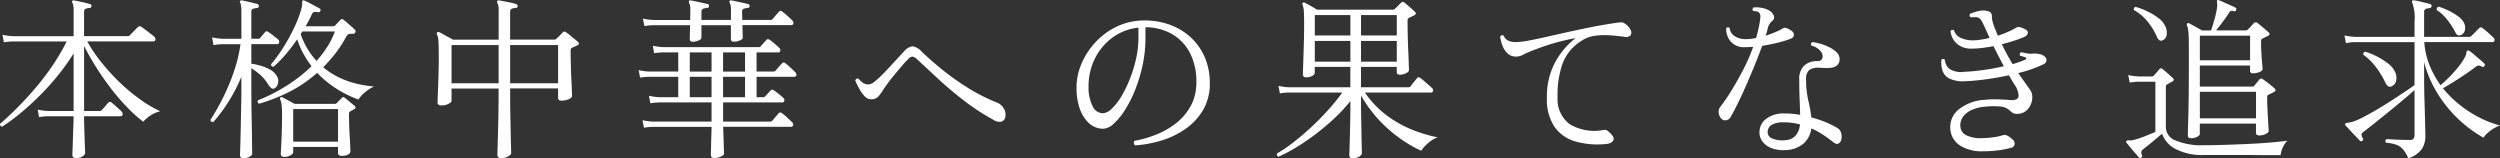
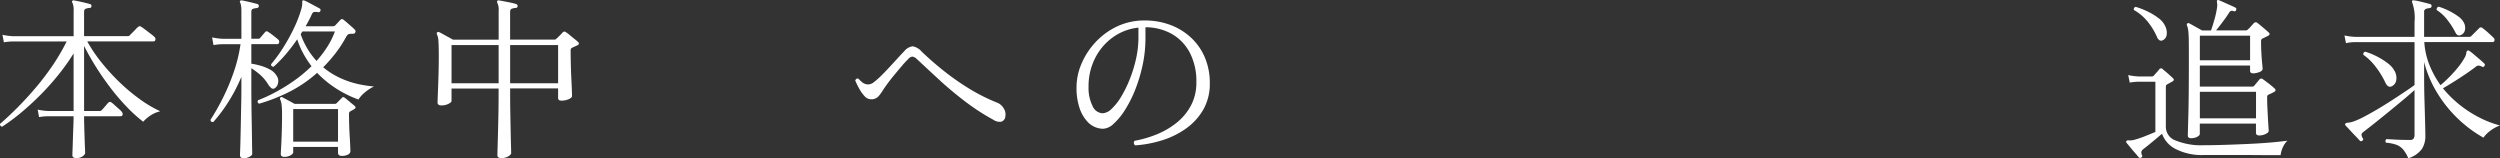
<svg xmlns="http://www.w3.org/2000/svg" width="324.518" height="20.543" viewBox="0 0 324.518 20.543">
  <rect x="0" y="0" width="324.518" height="20.543" fill="#333333" stroke="none" />
  <g id="lead" transform="translate(-2596.906 -489.689)">
    <path id="パス_1141" data-name="パス 1141" d="M2606.8,510.21c-.333,0-.5-.128-.5-.385q0-.09.022-.657t.045-1.357c.015-.529.034-1.064.057-1.608s.034-1.018.034-1.426h-3.282a7.58,7.58,0,0,0-1.2.113l-.18-.973a7.921,7.921,0,0,0,1.381.181h3.282v-7.471a27.261,27.261,0,0,1-1.936,2.728,33.461,33.461,0,0,1-2.342,2.626q-1.248,1.257-2.525,2.32a25.079,25.079,0,0,1-2.478,1.834.318.318,0,0,1-.216-.135.293.293,0,0,1-.057-.227q1.109-.951,2.31-2.162t2.377-2.6a33.068,33.068,0,0,0,2.2-2.909,26.081,26.081,0,0,0,1.767-3.034h-6.928a8.247,8.247,0,0,0-1.223.113l-.18-.973a7.905,7.905,0,0,0,1.38.181h7.856V491.1a2.39,2.39,0,0,0-.158-1.064.163.163,0,0,1,0-.249.218.218,0,0,1,.2-.046c.257.046.6.117,1.042.215s.784.186,1.041.261c.15.045.211.135.18.271a.2.2,0,0,1-.225.227,2.119,2.119,0,0,0-.487.1c-.159.053-.238.192-.238.418v3.147h5.682a.262.262,0,0,0,.226-.091l.329-.328c.158-.158.317-.32.475-.487a2.826,2.826,0,0,1,.306-.294.286.286,0,0,1,.385-.022,5.165,5.165,0,0,1,.5.351q.339.259.7.531a5.233,5.233,0,0,1,.52.431.371.371,0,0,1,.136.373c-.03.144-.1.215-.227.215h-8.625a19.476,19.476,0,0,0,1.812,2.683,26.448,26.448,0,0,0,2.365,2.6,24.055,24.055,0,0,0,2.649,2.219,15.864,15.864,0,0,0,2.66,1.573,3.8,3.8,0,0,0-1.3.566,4.339,4.339,0,0,0-.917.792,19.078,19.078,0,0,1-2.15-1.947,28.5,28.5,0,0,1-2.106-2.467q-1.017-1.335-1.89-2.728t-1.528-2.705V504.1h2.037a.343.343,0,0,0,.249-.114q.092-.09.261-.282t.351-.408c.12-.143.2-.237.249-.283a.287.287,0,0,1,.407-.023,3.829,3.829,0,0,1,.407.34q.273.249.544.487a3.188,3.188,0,0,1,.362.351.492.492,0,0,1,.136.418c-.03.129-.129.193-.295.193h-4.708q0,.612.023,1.381c.014.513.03,1.011.045,1.494s.03.894.046,1.234.022.554.022.645c0,.136-.1.283-.317.441A1.359,1.359,0,0,1,2606.8,510.21Z" fill="#fff" />
    <path id="パス_1142" data-name="パス 1142" d="M2628.535,510.232c-.316,0-.474-.135-.474-.407,0-.045.006-.279.022-.7s.03-.963.045-1.619.03-1.37.046-2.139.029-1.532.045-2.287.022-1.441.022-2.06v-1.358a21.227,21.227,0,0,1-1.731,3.316,19.47,19.47,0,0,1-1.913,2.547c-.243.03-.363-.068-.363-.295a28.727,28.727,0,0,0,1.562-2.739,27.618,27.618,0,0,0,1.427-3.373,19.668,19.668,0,0,0,.905-3.69h-2.309a7.439,7.439,0,0,0-1.2.114l-.181-1a7.911,7.911,0,0,0,1.381.182h2.422V491.1a3.937,3.937,0,0,0-.045-.668,1.49,1.49,0,0,0-.113-.4c-.061-.091-.061-.166,0-.227a.223.223,0,0,1,.227-.068q.361.069.984.215t1.03.261a.263.263,0,0,1,.181.271.273.273,0,0,1-.249.249,2.638,2.638,0,0,0-.486.091c-.159.045-.239.181-.239.407v3.487h.907a.264.264,0,0,0,.225-.091c.076-.091.19-.222.34-.4s.257-.3.317-.374c.12-.136.264-.136.43,0a7.393,7.393,0,0,1,.634.453c.271.212.475.377.611.5a.382.382,0,0,1,.148.4c-.039.144-.118.215-.239.215h-3.373v2.536a8.956,8.956,0,0,1,1.156.249,6.013,6.013,0,0,1,1.245.5,2.211,2.211,0,0,1,.882.815,1.173,1.173,0,0,1,.17,1,.939.939,0,0,1-.441.634.363.363,0,0,1-.408-.023,2.184,2.184,0,0,1-.43-.5,5.464,5.464,0,0,0-.974-1.188,9.227,9.227,0,0,0-1.2-.9v2.468q0,1,.012,2.128t.034,2.241q.023,1.11.034,2.038t.023,1.528c.007.4.011.637.011.713,0,.136-.122.264-.363.385A1.657,1.657,0,0,1,2628.535,510.232Zm2.016-7.085a.281.281,0,0,1-.137-.453,19.251,19.251,0,0,0,2.083-.951,23.144,23.144,0,0,0,2.445-1.482,17.971,17.971,0,0,0,2.4-1.981,12.763,12.763,0,0,1-1.065-1.641,10.912,10.912,0,0,1-.792-1.846,22.45,22.45,0,0,1-1.46,1.914,16.53,16.53,0,0,1-1.595,1.641c-.227,0-.34-.106-.34-.317a18.879,18.879,0,0,0,1.607-2.207,24.037,24.037,0,0,0,1.415-2.581,15.406,15.406,0,0,0,.94-2.5,2.677,2.677,0,0,0,.079-.452c.007-.121.011-.219.011-.3-.015-.12,0-.2.046-.226a.242.242,0,0,1,.249,0,6.131,6.131,0,0,1,.6.294q.374.2.747.4c.249.129.449.238.6.329a.174.174,0,0,1,.125.135.516.516,0,0,1-.012.182.257.257,0,0,1-.316.158h-.046a1.439,1.439,0,0,0-.43-.023c-.136.015-.249.129-.34.34q-.157.361-.362.747c-.136.257-.279.513-.43.77h3.532a.429.429,0,0,0,.317-.114l.656-.7a.283.283,0,0,1,.453,0q.157.112.442.362l.553.487q.273.237.431.4a.311.311,0,0,1,.067.362c-.044.121-.166.181-.361.181a1.587,1.587,0,0,0-.532.056.932.932,0,0,0-.306.374,15.84,15.84,0,0,1-1.392,2.128,19.479,19.479,0,0,1-1.574,1.789,9.957,9.957,0,0,0,2.207,1.392,11.471,11.471,0,0,0,2.3.781,14.737,14.737,0,0,0,2.083.317,5.616,5.616,0,0,0-1.177.769,3.827,3.827,0,0,0-.837.929,14.446,14.446,0,0,1-2.83-1.393,13.524,13.524,0,0,1-2.536-2.071,16.808,16.808,0,0,1-3.882,2.6A22.975,22.975,0,0,1,2630.551,503.147Zm3.214,6.9a.5.5,0,0,1-.294-.08.379.379,0,0,1-.114-.328c0-.09.015-.393.045-.9s.057-1.14.08-1.88.034-1.486.034-2.24a11.2,11.2,0,0,0-.057-1.336,2.23,2.23,0,0,0-.192-.7.234.234,0,0,1,.046-.249.215.215,0,0,1,.249-.022q.249.135.757.407t.827.452h5.251a.324.324,0,0,0,.227-.112l.328-.329.306-.306q.112-.135.192-.135a.5.5,0,0,1,.238.113c.136.106.339.271.612.5s.482.4.634.52c.18.167.166.31-.046.431l-.249.147c-.09.053-.181.1-.272.147a.482.482,0,0,0-.124.125.467.467,0,0,0-.034.214q0,.612.022,1.381c.015.514.039,1.016.069,1.506s.053.917.067,1.279.023.589.023.679a.5.5,0,0,1-.283.407,1.647,1.647,0,0,1-.872.182.557.557,0,0,1-.316-.091.378.378,0,0,1-.136-.339v-.725h-5.818v.7c0,.12-.113.249-.34.385A1.659,1.659,0,0,1,2633.765,510.052Zm1.2-1.97h5.818v-4.233h-5.818ZM2638,497.6a14.862,14.862,0,0,0,1.37-1.8,9.968,9.968,0,0,0,1.007-2.026h-4.21a2.114,2.114,0,0,0-.125.181c-.038.061-.071.121-.1.181a9.946,9.946,0,0,0,.894,1.913A9.573,9.573,0,0,0,2638,497.6Z" fill="#fff" />
    <path id="パス_1143" data-name="パス 1143" d="M2661.972,510.21q-.5,0-.5-.385,0-.113.022-.906t.057-2q.033-1.21.056-2.546t.023-2.491v-.7h-6.112v1.608q0,.182-.408.384a2.03,2.03,0,0,1-.927.2.68.68,0,0,1-.329-.08.338.338,0,0,1-.147-.328q0-.137.022-.747c.015-.407.035-.906.057-1.494s.041-1.219.057-1.891.022-1.324.022-1.958c0-.77-.014-1.369-.045-1.8a2.437,2.437,0,0,0-.2-.94.2.2,0,0,1,.045-.249.211.211,0,0,1,.249-.023c.106.046.273.133.5.26s.461.257.7.386.438.237.589.328h5.931V491.1a2.045,2.045,0,0,0-.181-1.064.217.217,0,0,1,.023-.249.22.22,0,0,1,.2-.046c.18.031.411.072.69.125s.562.109.849.17a6.676,6.676,0,0,1,.7.181.264.264,0,0,1,.181.271.225.225,0,0,1-.249.227,2.133,2.133,0,0,0-.487.1q-.238.079-.238.418v3.6h5.75a.307.307,0,0,0,.227-.091q.157-.135.453-.43c.2-.2.332-.339.407-.43a.3.3,0,0,1,.43,0,3.577,3.577,0,0,1,.464.351c.2.174.412.344.622.509a5.861,5.861,0,0,1,.454.385.263.263,0,0,1,.113.249.277.277,0,0,1-.2.2c-.121.06-.235.113-.34.158s-.219.1-.339.159a.324.324,0,0,0-.182.317q0,.837.023,1.822t.068,1.89q.047.906.068,1.517c.015.407.023.642.023.7,0,.151-.14.29-.419.419a2.284,2.284,0,0,1-.962.192q-.43,0-.43-.34v-1.245h-6.226v.725q0,1.133.022,2.411t.046,2.422c.015.763.031,1.4.045,1.924s.023.827.023.917q0,.182-.351.407A1.712,1.712,0,0,1,2661.972,510.21Zm-6.452-9.711h6.112v-4.958h-6.112Zm7.606,0h6.226v-4.958h-6.226Z" fill="#fff" />
-     <path id="パス_1144" data-name="パス 1144" d="M2689.658,510.21q-.475,0-.475-.385c0-.075,0-.253.01-.532s.016-.611.024-1,.018-.77.033-1.154.022-.713.022-.985h-7.56a8.113,8.113,0,0,0-1.223.113l-.18-.974a7.816,7.816,0,0,0,1.38.182h7.583v-2.491h-6.722a7.807,7.807,0,0,0-1.223.114l-.181-.974a7.912,7.912,0,0,0,1.38.182h2.423v-2.649h-3.758a7.57,7.57,0,0,0-1.2.113l-.18-.974a7.719,7.719,0,0,0,1.38.181h3.758v-2.49h-1.925a7.673,7.673,0,0,0-1.2.113l-.181-.973a7.828,7.828,0,0,0,1.38.181h12.384a.264.264,0,0,0,.226-.09q.157-.181.408-.453c.166-.181.278-.309.339-.385a.29.29,0,0,1,.431-.023,6.261,6.261,0,0,1,.656.51c.271.234.468.411.589.532a.368.368,0,0,1,.135.373c-.03.144-.1.215-.226.215h-2.853v2.49h2.2a.336.336,0,0,0,.249-.09c.075-.091.218-.256.429-.5s.355-.4.431-.476a.263.263,0,0,1,.407-.022,4.885,4.885,0,0,1,.668.555q.419.4.646.622a.441.441,0,0,1,.135.4c-.031.129-.129.193-.295.193h-4.867v2.649H2696a.243.243,0,0,0,.227-.114c.09-.091.215-.222.374-.4s.274-.3.35-.374a.275.275,0,0,1,.407,0c.167.106.377.261.634.465a6.974,6.974,0,0,1,.589.509.368.368,0,0,1,.136.373c-.03.144-.106.215-.227.215h-7.719v2.491h6.112a.336.336,0,0,0,.249-.091c.076-.091.219-.256.431-.5s.354-.408.429-.5a.274.274,0,0,1,.408,0,5.448,5.448,0,0,1,.679.555q.429.4.634.6a.443.443,0,0,1,.147.419.277.277,0,0,1-.3.193h-8.784q.022.543.046,1.313c.014.513.03.981.044,1.4s.023.686.023.792-.14.241-.418.362A2.041,2.041,0,0,1,2689.658,510.21Zm-2.785-15.1c-.286,0-.43-.113-.43-.339,0-.121,0-.354.011-.7s.02-.716.034-1.109h-4.731a7.541,7.541,0,0,0-1.2.113l-.2-.973a8.089,8.089,0,0,0,1.4.181h4.731c.015-.257.023-.487.023-.691V491.1a2.215,2.215,0,0,0-.158-1.064.247.247,0,0,1,0-.249.307.307,0,0,1,.226-.046q.249.047.668.136l.837.181c.279.061.5.113.668.159.151.015.212.106.182.271a.225.225,0,0,1-.249.227,2.312,2.312,0,0,0-.476.1.382.382,0,0,0-.249.418v1.042h3.826V491.1a2.212,2.212,0,0,0-.159-1.064.192.192,0,0,1,0-.249.309.309,0,0,1,.227-.046q.249.047.667.136l.838.181c.28.061.5.113.668.159.12.015.181.106.181.271a.225.225,0,0,1-.249.227,2.329,2.329,0,0,0-.476.1.382.382,0,0,0-.249.418q0,.2.012.465c.007.173.011.365.011.577h3.668a.34.34,0,0,0,.249-.091c.075-.09.219-.256.43-.5s.354-.407.43-.5a.273.273,0,0,1,.407,0,8.052,8.052,0,0,1,.657.543q.431.385.656.612a.5.5,0,0,1,.137.419c-.032.128-.129.192-.3.192h-6.316q.022.611.033,1.1c.008.324.012.5.012.532,0,.136-.129.257-.385.362a1.9,1.9,0,0,1-.724.158q-.431,0-.43-.339V492.96h-3.826v1.63c0,.136-.129.257-.385.362A1.853,1.853,0,0,1,2686.873,495.11Zm-.43,3.871h2.829v-2.49h-2.829Zm0,3.329h2.829v-2.649h-2.829Zm4.324-3.329h2.852v-2.49h-2.852Zm0,3.329h2.852v-2.649h-2.852Z" fill="#fff" />
    <path id="パス_1145" data-name="パス 1145" d="M2725.878,505.252a29.011,29.011,0,0,1-3.791-2.467q-1.8-1.381-3.34-2.807t-2.829-2.626a1.034,1.034,0,0,0-.589-.317.853.853,0,0,0-.543.339,9.874,9.874,0,0,0-.747.8q-.454.532-.963,1.143t-.928,1.178c-.279.376-.494.686-.645.927a5.924,5.924,0,0,1-.543.747,1.224,1.224,0,0,1-1,.408,1.151,1.151,0,0,1-.849-.43,4.918,4.918,0,0,1-.7-1q-.306-.565-.486-1a.363.363,0,0,1,.158-.227.288.288,0,0,1,.249-.022,4.956,4.956,0,0,0,.543.509,1.26,1.26,0,0,0,.815.238,1.322,1.322,0,0,0,.713-.34,9.953,9.953,0,0,0,.962-.86q.522-.521,1.065-1.109t1.03-1.121q.486-.531.8-.849a1.721,1.721,0,0,1,1.121-.668,2.008,2.008,0,0,1,1.166.691q1.245,1.2,2.784,2.433a33.166,33.166,0,0,0,3.316,2.332,24.175,24.175,0,0,0,3.77,1.891,1.665,1.665,0,0,1,.747.667,1.424,1.424,0,0,1,.249,1.053.78.78,0,0,1-.5.713A1.368,1.368,0,0,1,2725.878,505.252Z" fill="#fff" />
    <path id="パス_1146" data-name="パス 1146" d="M2744.259,508.558a.376.376,0,0,1-.169-.3.36.36,0,0,1,.1-.294,14.351,14.351,0,0,0,2.819-.815,10.4,10.4,0,0,0,2.592-1.494,7.155,7.155,0,0,0,1.89-2.253,6.313,6.313,0,0,0,.713-3.045,8.036,8.036,0,0,0-.838-3.8,6,6,0,0,0-2.32-2.445,6.932,6.932,0,0,0-3.452-.883v1.4a16.6,16.6,0,0,1-.373,3.532,20.134,20.134,0,0,1-.974,3.214,15.25,15.25,0,0,1-1.336,2.626,8.436,8.436,0,0,1-1.46,1.766,2.117,2.117,0,0,1-1.336.634,2.782,2.782,0,0,1-2.082-.951,4.91,4.91,0,0,1-1-1.754,8.234,8.234,0,0,1-.385-2.7,7.758,7.758,0,0,1,.634-3.012,9.536,9.536,0,0,1,1.811-2.795,9.158,9.158,0,0,1,2.8-2.06,8.192,8.192,0,0,1,3.61-.781,9.309,9.309,0,0,1,3.35.588,8.083,8.083,0,0,1,2.683,1.664,7.5,7.5,0,0,1,1.777,2.569,8.4,8.4,0,0,1,.634,3.306,6.757,6.757,0,0,1-.848,3.452,7.8,7.8,0,0,1-2.253,2.456,10.926,10.926,0,0,1-3.124,1.528A14.992,14.992,0,0,1,2744.259,508.558Zm-4.21-4.166a1.813,1.813,0,0,0,1.154-.577,7.147,7.147,0,0,0,1.245-1.585,15.37,15.37,0,0,0,1.12-2.286,17.142,17.142,0,0,0,.816-2.672,12.79,12.79,0,0,0,.3-2.75v-1.245a6.821,6.821,0,0,0-3.35,1.279,7.449,7.449,0,0,0-2.3,2.728,8.082,8.082,0,0,0-.826,3.667,5.275,5.275,0,0,0,.51,2.479A1.5,1.5,0,0,0,2740.049,504.392Z" fill="#fff" />
-     <path id="パス_1147" data-name="パス 1147" d="M2772.534,510.232q-.475,0-.475-.361c0-.091.007-.351.022-.782s.03-.958.045-1.584.03-1.291.046-1.992.022-1.377.022-2.027v-.678a20.9,20.9,0,0,1-2.173,2.331,31.458,31.458,0,0,1-2.467,2.06,28.874,28.874,0,0,1-2.479,1.676,19.333,19.333,0,0,1-2.208,1.154.3.3,0,0,1-.18-.43,17.692,17.692,0,0,0,1.969-1.325q1.086-.825,2.241-1.878t2.252-2.253a28.037,28.037,0,0,0,2-2.445h-6.905a7.421,7.421,0,0,0-1.2.114l-.182-.974a7.937,7.937,0,0,0,1.381.181h7.946V498.37h-4.618v.747q0,.25-.34.43a1.651,1.651,0,0,1-.792.182.454.454,0,0,1-.294-.091.415.415,0,0,1-.113-.34c0-.09.007-.369.023-.837s.034-1.026.056-1.675.041-1.313.057-1.993.022-1.29.022-1.833q0-1.155-.034-1.743a2.766,2.766,0,0,0-.17-.906.21.21,0,0,1,.024-.249.239.239,0,0,1,.271-.022c.09.045.237.124.442.237s.411.23.622.351.384.226.52.317h9.87a.307.307,0,0,0,.227-.091l.793-.792a.316.316,0,0,1,.474-.022l.409.339c.18.151.358.306.531.464s.3.283.4.374q.273.249-.067.452c-.107.046-.224.1-.352.17s-.245.125-.35.17a.345.345,0,0,0-.136.113.619.619,0,0,0-.045.295q0,.77.023,1.822t.067,2.06q.045,1.008.068,1.709c.015.468.023.724.023.77q0,.249-.407.43a1.856,1.856,0,0,1-.748.181c-.287,0-.43-.113-.43-.34v-.679h-4.641v2.649h6.113a.417.417,0,0,0,.339-.136,6.309,6.309,0,0,1,.408-.543c.2-.241.332-.408.407-.5.1-.151.249-.159.43-.023a3.991,3.991,0,0,1,.476.374c.2.173.4.347.6.52s.35.306.441.4a.406.406,0,0,1,.136.385.233.233,0,0,1-.249.2h-8.6a12.666,12.666,0,0,0,2.966,3.068,14.7,14.7,0,0,0,3.351,1.833,18.755,18.755,0,0,0,3.124.917,4.094,4.094,0,0,0-1.28.793,4.759,4.759,0,0,0-.848.95,16.441,16.441,0,0,1-2.536-1.448,17.893,17.893,0,0,1-2.785-2.377,17.007,17.007,0,0,1-2.49-3.351v1.358q0,.657.023,1.642t.034,1.969c.008.656.018,1.222.034,1.7s.022.758.022.849q0,.2-.35.419A1.51,1.51,0,0,1,2772.534,510.232Zm-4.958-15.937h4.618v-2.648h-4.618Zm0,3.4h4.618V495h-4.618Zm6-3.4h4.641v-2.648h-4.641Zm0,3.4h4.641V495h-4.641Z" fill="#fff" />
-     <path id="パス_1148" data-name="パス 1148" d="M2805.427,508.376a10.566,10.566,0,0,1-4.03-.328,4.985,4.985,0,0,1-2.716-1.913,6.364,6.364,0,0,1-.974-3.735,9.377,9.377,0,0,1,1.075-4.641,9.936,9.936,0,0,1,2.66-3.124,27.533,27.533,0,0,0-2.818.657,31.668,31.668,0,0,0-3.045,1.063,8.033,8.033,0,0,0-.928.419,2.013,2.013,0,0,1-.928.261,1.563,1.563,0,0,1-1.143-.431,2.654,2.654,0,0,1-.657-1.029,5.412,5.412,0,0,1-.282-1.1.294.294,0,0,1,.452-.159,1.243,1.243,0,0,0,.554.634,2.226,2.226,0,0,0,1.053.2,9.507,9.507,0,0,0,1.63-.193q1.041-.192,2.389-.5t2.875-.645q1.527-.339,3.09-.645t3.01-.509a4.951,4.951,0,0,1,.691-.068.737.737,0,0,1,.464.181,2,2,0,0,1,.736.837.645.645,0,0,1-.034.679.825.825,0,0,1-.77.182c-.558-.076-1.174-.14-1.844-.193a9.318,9.318,0,0,0-2,.057,4.108,4.108,0,0,0-1.811.7,5.914,5.914,0,0,0-2.434,3.034,12.4,12.4,0,0,0-.6,4.3,4,4,0,0,0,1.573,3.441,6.23,6.23,0,0,0,4.29.77,1.27,1.27,0,0,1,.4-.023.581.581,0,0,1,.305.182q.861.7.679,1.131T2805.427,508.376Z" fill="#fff" />
-     <path id="パス_1149" data-name="パス 1149" d="M2820.367,505.117a1.4,1.4,0,0,1-.361-.759,1.074,1.074,0,0,1,.249-.849,23.778,23.778,0,0,0,1.4-2.06q.769-1.245,1.529-2.705a24.1,24.1,0,0,0,1.3-2.977c-.18.015-.358.026-.531.034s-.344.011-.51.011a2.281,2.281,0,0,1-1.89-.747,2.5,2.5,0,0,1-.577-1.675.279.279,0,0,1,.453-.068,1.4,1.4,0,0,0,.7,1.087,2.533,2.533,0,0,0,1.312.362c.227,0,.46-.011.7-.034a4.827,4.827,0,0,0,.725-.125c.12-.422.226-.837.316-1.245s.159-.8.205-1.177a2.4,2.4,0,0,0,.022-.543.552.552,0,0,0-.2-.34.516.516,0,0,0-.339-.147l-.408-.056a.276.276,0,0,1-.057-.25.358.358,0,0,1,.125-.2,3.531,3.531,0,0,1,.917.034,3.291,3.291,0,0,1,.917.26,1.464,1.464,0,0,1,.724.645.559.559,0,0,1-.09.781,1.84,1.84,0,0,0-.374.4,1.766,1.766,0,0,0-.237.531c-.031.152-.069.31-.114.476s-.106.347-.181.543q.7-.227,1.313-.486a8.081,8.081,0,0,0,1.019-.51c.18-.1.528.015,1.041.362a.641.641,0,0,1,.3.521q.012.318-.4.5a11.891,11.891,0,0,1-1.563.487q-1.017.26-2.15.441-.431,1.177-.984,2.536t-1.133,2.671q-.578,1.313-1.1,2.366t-.883,1.664a.778.778,0,0,1-.588.418A.677.677,0,0,1,2820.367,505.117Zm8.377,4.051a4.382,4.382,0,0,1-1.777-.214,2.683,2.683,0,0,1-1.257-.861,1.956,1.956,0,0,1-.407-1.369,2.118,2.118,0,0,1,.927-1.653,3.7,3.7,0,0,1,2.265-.656q.541,0,1.064.045c.346.03.686.076,1.018.136-.014-.664-.038-1.351-.067-2.06s-.046-1.532-.046-2.468a2.364,2.364,0,0,1,.657-1.879,2.41,2.41,0,0,1,1.63-.566.759.759,0,0,0,.6-.181.813.813,0,0,0,.147-.521,1.157,1.157,0,0,0-.408-.735,2.153,2.153,0,0,0-1.064-.578.313.313,0,0,1,.136-.452,5.887,5.887,0,0,1,1.087.226,6.888,6.888,0,0,1,1.165.464,3.441,3.441,0,0,1,.917.657,1.142,1.142,0,0,1,.362.8,1.027,1.027,0,0,1-.384.917,1.732,1.732,0,0,1-.917.283q-.532.022-.985,0a1.161,1.161,0,0,0-.226-.023h-.2a1.962,1.962,0,0,0-1.246.317,1.58,1.58,0,0,0-.384,1.245,11.824,11.824,0,0,0,.283,2.672,20.066,20.066,0,0,1,.4,2.219,13.634,13.634,0,0,1,2.106.724,10.831,10.831,0,0,1,1.29.656,1.07,1.07,0,0,1,.475.668,1.538,1.538,0,0,1,.023.781.78.78,0,0,1-.362.555c-.181.1-.4.049-.657-.148q-.567-.451-1.279-.939a9.774,9.774,0,0,0-1.6-.872,3.167,3.167,0,0,1-1,1.959A3.738,3.738,0,0,1,2828.744,509.168Zm-.068-1.29a1.826,1.826,0,0,0,1.3-.577,2.455,2.455,0,0,0,.577-1.46,7.909,7.909,0,0,0-2.128-.272,2.974,2.974,0,0,0-1.506.306,1.053,1.053,0,0,0-.554.849.88.88,0,0,0,.531.917A3.273,3.273,0,0,0,2828.676,507.878Z" fill="#fff" />
-     <path id="パス_1150" data-name="パス 1150" d="M2854.279,509.327a5.175,5.175,0,0,1-2.976-.769,2.76,2.76,0,0,1-1.235-2.151,2.956,2.956,0,0,1,1.076-2.5,5.878,5.878,0,0,1,3.362-1.256,12.388,12.388,0,0,1,1.584-.068q.656.023,1.178.045l.52.045a2.36,2.36,0,0,0,.476,0q.633-.043.678-.554a2.933,2.933,0,0,0-.611-1.551c-.1-.166-.211-.343-.316-.532s-.219-.381-.34-.577q-1.449.316-2.944.521t-2.715.249a3.945,3.945,0,0,1-2.118-.374,1.816,1.816,0,0,1-.871-1.086,3.6,3.6,0,0,1-.113-1.325.3.3,0,0,1,.237-.1.312.312,0,0,1,.216.125,1.7,1.7,0,0,0,.577,1.154,2.849,2.849,0,0,0,1.958.385q1.131-.045,2.5-.237t2.616-.487q-.318-.588-.657-1.245t-.679-1.359c-.484.091-.962.167-1.438.227a10.787,10.787,0,0,1-1.347.09,2.793,2.793,0,0,1-2-.656,2.575,2.575,0,0,1-.8-1.608.308.308,0,0,1,.453-.113,1.522,1.522,0,0,0,.928,1.008,3.7,3.7,0,0,0,1.449.3,7.141,7.141,0,0,0,1.1-.09q.576-.09,1.143-.227c-.091-.2-.182-.4-.271-.6s-.182-.4-.272-.6c-.031-.076-.064-.151-.1-.227s-.072-.143-.1-.2a4.055,4.055,0,0,0-.441-.8.823.823,0,0,0-.736-.261h-.566a.33.33,0,0,1-.113-.237.3.3,0,0,1,.09-.215,5.805,5.805,0,0,1,.7-.249,3.622,3.622,0,0,1,.793-.159,2.244,2.244,0,0,1,.95.125.589.589,0,0,1,.362.554,2.9,2.9,0,0,0,.068.668,6.476,6.476,0,0,0,.227.713c.075.2.154.4.237.6s.162.4.238.6a13.1,13.1,0,0,0,1.392-.532,8.8,8.8,0,0,0,.986-.509.665.665,0,0,1,.531-.057,2.717,2.717,0,0,1,.6.238q.453.227.385.532a.733.733,0,0,1-.453.487,12.467,12.467,0,0,1-1.268.475q-.769.249-1.652.475.339.7.691,1.347t.712,1.234a12.056,12.056,0,0,0,1.653-.589.153.153,0,0,0,.113-.147.156.156,0,0,0-.113-.147q-.137-.045-.294-.1a3.13,3.13,0,0,0-.385-.1.374.374,0,0,1-.034-.271.24.24,0,0,1,.17-.181,1.053,1.053,0,0,1,.158.022q.272.069.623.125a2.58,2.58,0,0,0,.622.034,2.876,2.876,0,0,1,1.336.158c.347.181.527.393.543.634a.578.578,0,0,1-.362.566,15.822,15.822,0,0,1-3.3,1.155q.406.588.78,1.109t.691.974a1.661,1.661,0,0,1,.351,1.143,2.3,2.3,0,0,1-.351,1.143,1.969,1.969,0,0,1-.691.7,1.921,1.921,0,0,1-.848.227,1.2,1.2,0,0,1-.679-.136c-.121-.091-.265-.211-.431-.362a1.923,1.923,0,0,0-1.166-.453,10.06,10.06,0,0,0-2,.023,5.115,5.115,0,0,0-1.607.385,2.911,2.911,0,0,0-1.177.86,1.9,1.9,0,0,0-.386,1.335,1.33,1.33,0,0,0,.714,1.1,4.176,4.176,0,0,0,2.072.4,10.857,10.857,0,0,0,1.471-.112,6.928,6.928,0,0,0,1.268-.272.777.777,0,0,1,.611.079,2.638,2.638,0,0,1,.611.464.687.687,0,0,1,.294.656.6.6,0,0,1-.5.454,12,12,0,0,1-1.641.316A14.748,14.748,0,0,1,2854.279,509.327Z" fill="#fff" />
    <path id="パス_1151" data-name="パス 1151" d="M2874.856,510.142a.244.244,0,0,1-.338-.045c-.107-.136-.265-.325-.476-.566s-.419-.487-.623-.736-.358-.434-.464-.554c-.075-.106-.083-.189-.022-.249.06-.076.177-.1.35-.08a2.1,2.1,0,0,0,.759-.1,11.457,11.457,0,0,0,1.268-.431q.747-.294,1.38-.566v-6.52h-2.127a7.645,7.645,0,0,0-1.2.114l-.2-.973a8.027,8.027,0,0,0,1.4.18h1.652a.34.34,0,0,0,.249-.09q.136-.159.385-.43a3.91,3.91,0,0,0,.339-.407.288.288,0,0,1,.476,0l.419.35c.188.159.369.317.543.476s.291.268.351.328q.249.249-.09.43l-.658.362a.349.349,0,0,0-.135.114.6.6,0,0,0-.045.294v5.184a1.877,1.877,0,0,0,1.267,1.7,8.9,8.9,0,0,0,3.736.612q1.132,0,2.581-.045t2.976-.114q1.529-.068,2.9-.181t2.32-.249a2.883,2.883,0,0,0-.622.917,3.383,3.383,0,0,0-.261.962H2891.8q-.85,0-2-.011t-2.411-.011h-4.358a7.407,7.407,0,0,1-3.758-.8,3.569,3.569,0,0,1-1.72-1.958l-.725.611q-.429.363-.871.724c-.3.242-.562.453-.8.634a.891.891,0,0,0-.271.306.734.734,0,0,0,.067.509C2875.022,509.946,2874.993,510.052,2874.856,510.142Zm2.808-15.235a.46.46,0,0,1-.419.022.954.954,0,0,1-.373-.5,8.621,8.621,0,0,0-1.234-1.992,6.3,6.3,0,0,0-1.732-1.449.308.308,0,0,1,.227-.407,9.6,9.6,0,0,1,1.527.588,8.087,8.087,0,0,1,1.449.883,2.617,2.617,0,0,1,.872,1.064,1.871,1.871,0,0,1,.169,1.121A.883.883,0,0,1,2877.664,494.907Zm3.645,12.722c-.272,0-.408-.12-.408-.362q0-.182.068-2.615t.068-7.255q0-1.517-.012-2.388a12.927,12.927,0,0,0-.067-1.325,2.544,2.544,0,0,0-.17-.7.236.236,0,0,1,.045-.249.217.217,0,0,1,.249-.022c.166.09.431.238.793.441s.656.367.883.487h1.154c.136-.377.286-.86.453-1.449a11.124,11.124,0,0,0,.339-1.585,2.355,2.355,0,0,0,.012-.4,1.648,1.648,0,0,0-.034-.237c-.015-.136,0-.219.046-.249.044-.046.12-.046.225,0q.227.09.646.282t.838.374q.419.182.622.294c.135.046.173.144.113.295-.015.151-.113.211-.294.181a.626.626,0,0,0-.385-.045.723.723,0,0,0-.271.294q-.318.5-.793,1.132t-.861,1.109h3.827a.393.393,0,0,0,.293-.113,4.523,4.523,0,0,0,.409-.419c.165-.189.294-.328.384-.419a.327.327,0,0,1,.475,0c.091.061.234.174.431.34l.589.5q.292.249.407.362.294.249-.069.453l-.362.181c-.12.061-.233.113-.339.158a.458.458,0,0,0-.147.113.507.507,0,0,0-.057.3q0,.792.045,1.562c.03.513.065.947.1,1.3s.056.569.056.645q0,.294-.441.452a2.311,2.311,0,0,1-.759.159q-.431,0-.43-.34v-.679h-6.52v2.739h6.792a.339.339,0,0,0,.249-.09l.679-.815a.308.308,0,0,1,.475-.045c.091.06.241.169.453.328s.419.321.622.486.351.3.442.385c.181.181.15.333-.091.453-.1.061-.223.121-.351.182s-.245.112-.35.158a.337.337,0,0,0-.136.113.612.612,0,0,0-.046.294q0,.589.034,1.3t.069,1.369c.022.438.045.808.067,1.11s.034.475.034.521c0,.135-.132.268-.4.4a1.87,1.87,0,0,1-.826.192q-.431,0-.43-.362v-1.177h-7.29v1.335c0,.136-.116.265-.351.385A1.724,1.724,0,0,1,2881.309,507.629Zm1.154-10.119h6.52v-3.192h-6.52Zm0,7.538h7.29v-3.441h-7.29Z" fill="#fff" />
    <path id="パス_1152" data-name="パス 1152" d="M2909.516,510.232a4.269,4.269,0,0,0-.68-1.154,2.177,2.177,0,0,0-.871-.6,5.006,5.006,0,0,0-1.324-.26.3.3,0,0,1,.067-.475q.273.022,1.166.068t1.868.044a.506.506,0,0,0,.475-.192.941.941,0,0,0,.113-.486v-5.8q-.543.5-1.437,1.245t-1.879,1.551q-.985.8-1.868,1.506t-1.426,1.109c-.181.136-.272.264-.272.385a.955.955,0,0,0,.159.452.2.2,0,0,1-.045.317.221.221,0,0,1-.34,0q-.159-.18-.532-.566c-.249-.256-.5-.521-.747-.792s-.434-.468-.554-.588c-.076-.091-.091-.167-.046-.227.03-.09.125-.139.283-.147a3.494,3.494,0,0,0,.668-.125,9.723,9.723,0,0,0,1.437-.633q.873-.453,1.845-1.031t1.913-1.188q.939-.612,1.7-1.121t1.142-.8v-5.569h-7.7a5.806,5.806,0,0,0-1.2.136l-.2-1a7.819,7.819,0,0,0,1.381.182h7.719v-1.925a6.014,6.014,0,0,0-.294-2.512.243.243,0,0,1,0-.249c.03-.061.106-.076.227-.046a5.145,5.145,0,0,1,.645.113c.264.061.531.125.8.193s.49.124.657.17a.264.264,0,0,1,.181.271.274.274,0,0,1-.249.249,2.394,2.394,0,0,0-.476.1.383.383,0,0,0-.249.419v3.215h5.863a.337.337,0,0,0,.25-.091l1.041-1.041a.287.287,0,0,1,.408-.023,9.236,9.236,0,0,1,.769.634q.453.408.68.634a.4.4,0,0,1,.124.385.245.245,0,0,1-.261.181h-8.85a9.708,9.708,0,0,0,.678,3,12.545,12.545,0,0,0,1.426,2.593q.5-.408,1.1-1.008t1.154-1.279a8.176,8.176,0,0,0,.871-1.268,1.576,1.576,0,0,0,.227-.634.311.311,0,0,1,.159-.294q.089-.068.249.045a6.918,6.918,0,0,1,.565.442q.363.306.747.634c.257.218.46.4.612.554.091.076.1.181.022.317q-.137.2-.316.091a1.438,1.438,0,0,0-.442-.147.779.779,0,0,0-.442.215q-.5.384-1.268.905t-1.55,1.008q-.781.486-1.369.826a14.258,14.258,0,0,0,2.263,2.219,14.973,14.973,0,0,0,2.57,1.629,13,13,0,0,0,2.569.974,4.834,4.834,0,0,0-1.3.724,3.906,3.906,0,0,0-.849.861,15.988,15.988,0,0,1-2.139-1.438,16.72,16.72,0,0,1-4.21-4.969,14.28,14.28,0,0,1-1.348-3.419v1.879q0,1.586.046,3.147t.079,2.784q.034,1.223.034,1.834a3.052,3.052,0,0,1-.441,1.641A3.413,3.413,0,0,1,2909.516,510.232Zm-2.128-9.349q-.5.249-.838-.453a10.713,10.713,0,0,0-1.223-2.014,7.1,7.1,0,0,0-1.63-1.608.308.308,0,0,1,.227-.407,8.159,8.159,0,0,1,1.449.577,9.157,9.157,0,0,1,1.46.906,3.057,3.057,0,0,1,.939,1.075,1.829,1.829,0,0,1,.181,1.166A1.041,1.041,0,0,1,2907.388,500.883Zm8.987-6.655c-.317.15-.566.038-.747-.34a9.442,9.442,0,0,0-.985-1.551,5.486,5.486,0,0,0-1.438-1.347.409.409,0,0,1,.057-.294.317.317,0,0,1,.216-.136,8.786,8.786,0,0,1,2.49,1.234,2.378,2.378,0,0,1,.747.8,1.432,1.432,0,0,1,.158,1A.9.9,0,0,1,2916.375,494.228Z" fill="#fff" />
  </g>
</svg>